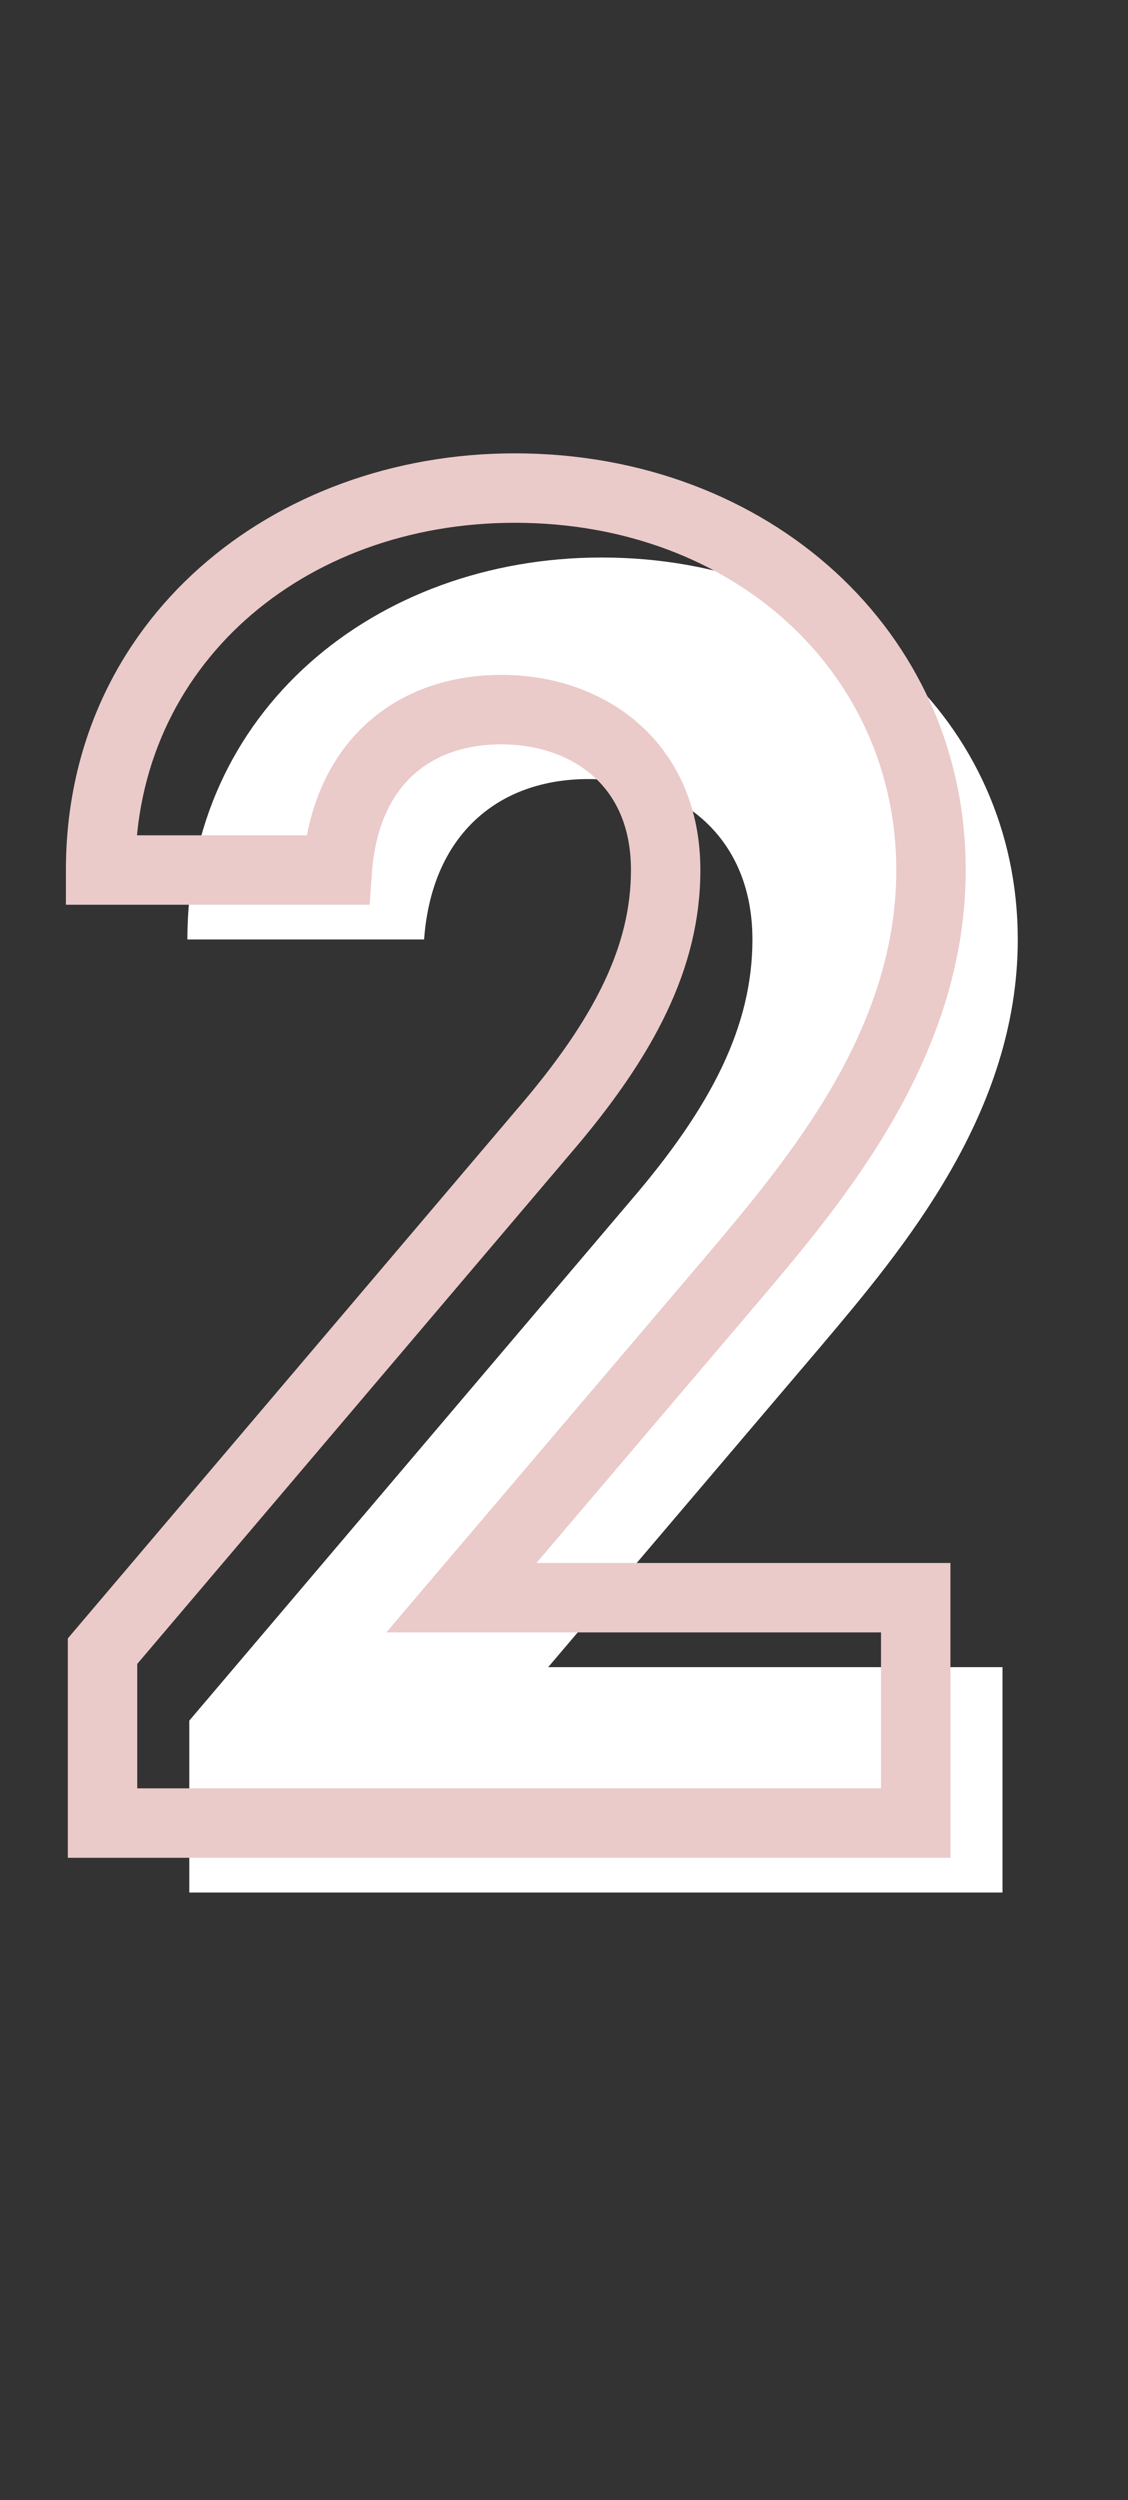
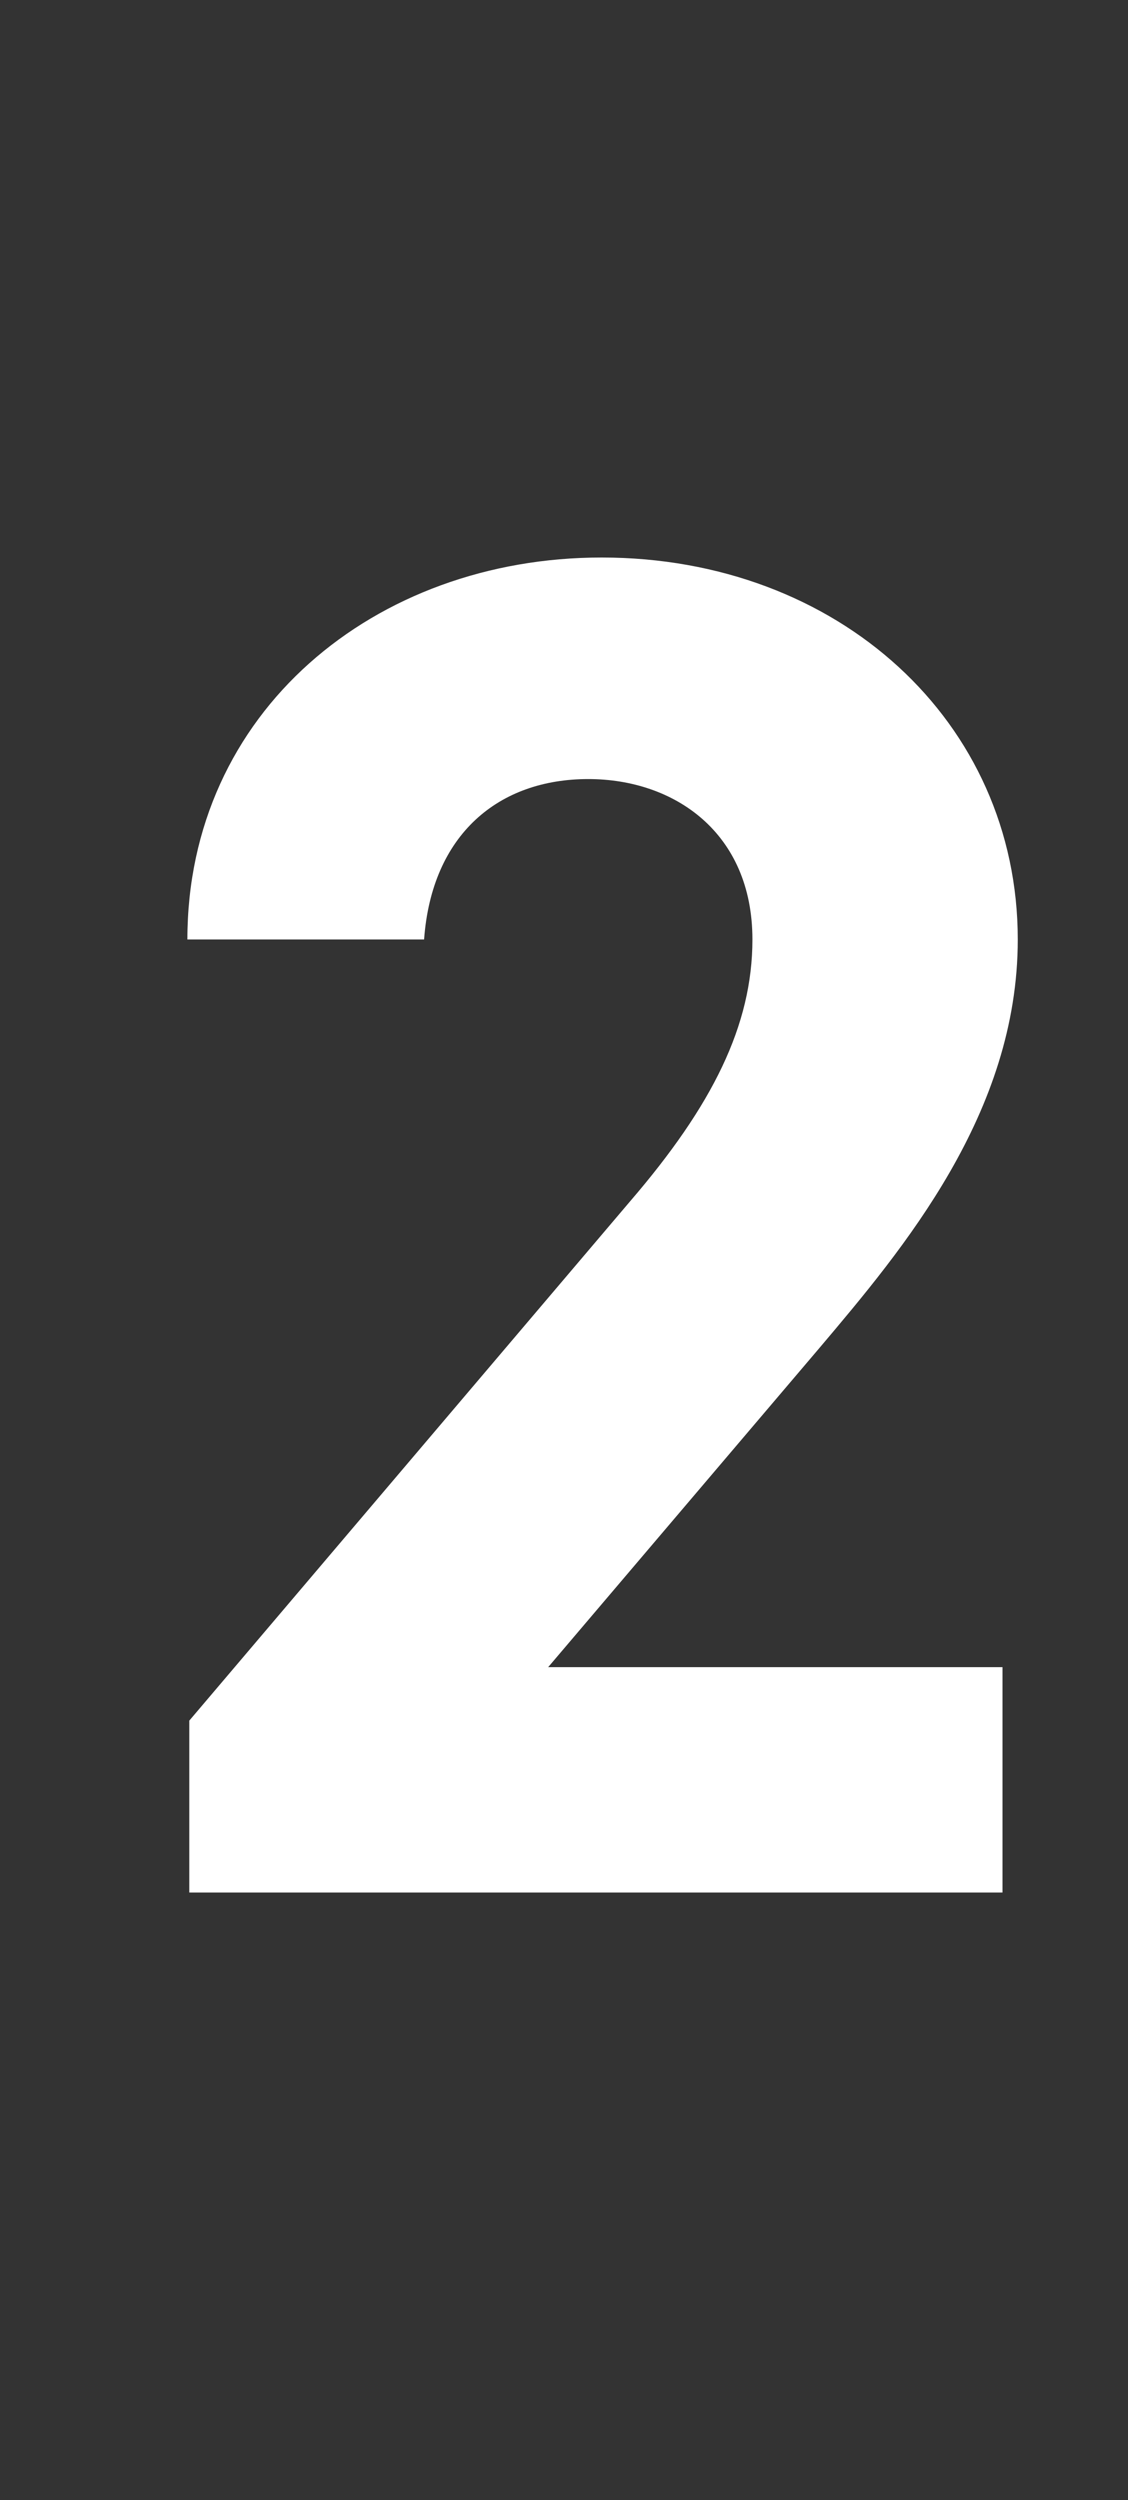
<svg xmlns="http://www.w3.org/2000/svg" width="65" height="144" viewBox="0 0 65 144" fill="none">
  <rect x="0" y="0" width="65" height="144" fill="#333333" stroke="none" />
  <path d="M57.768 96.02H31.588L47.208 77.65C52.048 71.93 58.648 64.12 58.648 54.11C58.648 41.57 48.308 32.11 34.668 32.11C21.578 32.11 10.798 41.02 10.798 54.11H24.438C24.878 48.06 28.728 44.87 33.898 44.87C38.848 44.87 43.358 47.95 43.358 54.11C43.358 59.06 41.048 63.68 36.318 69.18L10.908 99.1V109H57.768V96.02Z" fill="white" />
-   <path d="M52.768 92.02H54.768V90.02H52.768V92.02ZM26.588 92.02L25.064 90.724L22.262 94.02H26.588V92.02ZM42.208 73.65L43.731 74.946L43.735 74.942L42.208 73.65ZM5.798 50.11H3.798V52.11H5.798V50.11ZM19.438 50.11V52.11H21.298L21.433 50.255L19.438 50.11ZM31.318 65.18L29.802 63.876L29.793 63.885L31.318 65.18ZM5.908 95.1L4.383 93.805L3.908 94.365V95.1H5.908ZM5.908 105H3.908V107H5.908V105ZM52.768 105V107H54.768V105H52.768ZM52.768 90.02H26.588V94.02H52.768V90.02ZM28.111 93.316L43.731 74.946L40.684 72.354L25.064 90.724L28.111 93.316ZM43.735 74.942C48.495 69.316 55.648 60.963 55.648 50.11H51.648C51.648 59.277 45.601 66.544 40.681 72.358L43.735 74.942ZM55.648 50.11C55.648 36.305 44.245 26.11 29.668 26.11V30.11C42.371 30.11 51.648 38.835 51.648 50.11H55.648ZM29.668 26.11C15.694 26.11 3.798 35.707 3.798 50.11H7.798C7.798 38.333 17.462 30.11 29.668 30.11V26.11ZM5.798 52.11H19.438V48.11H5.798V52.11ZM21.433 50.255C21.623 47.633 22.53 45.831 23.759 44.683C24.991 43.532 26.729 42.87 28.898 42.87V38.87C25.897 38.87 23.125 39.803 21.029 41.76C18.93 43.719 17.692 46.536 17.443 49.965L21.433 50.255ZM28.898 42.87C30.974 42.87 32.842 43.517 34.161 44.68C35.444 45.811 36.358 47.558 36.358 50.11H40.358C40.358 46.502 39.017 43.629 36.807 41.68C34.634 39.764 31.771 38.87 28.898 38.87V42.87ZM36.358 50.11C36.358 54.361 34.402 58.526 29.802 63.876L32.834 66.484C37.694 60.834 40.358 55.759 40.358 50.11H36.358ZM29.793 63.885L4.383 93.805L7.432 96.395L32.842 66.475L29.793 63.885ZM3.908 95.1V105H7.908V95.1H3.908ZM5.908 107H52.768V103H5.908V107ZM54.768 105V92.02H50.768V105H54.768Z" fill="#EBCACA" />
</svg>